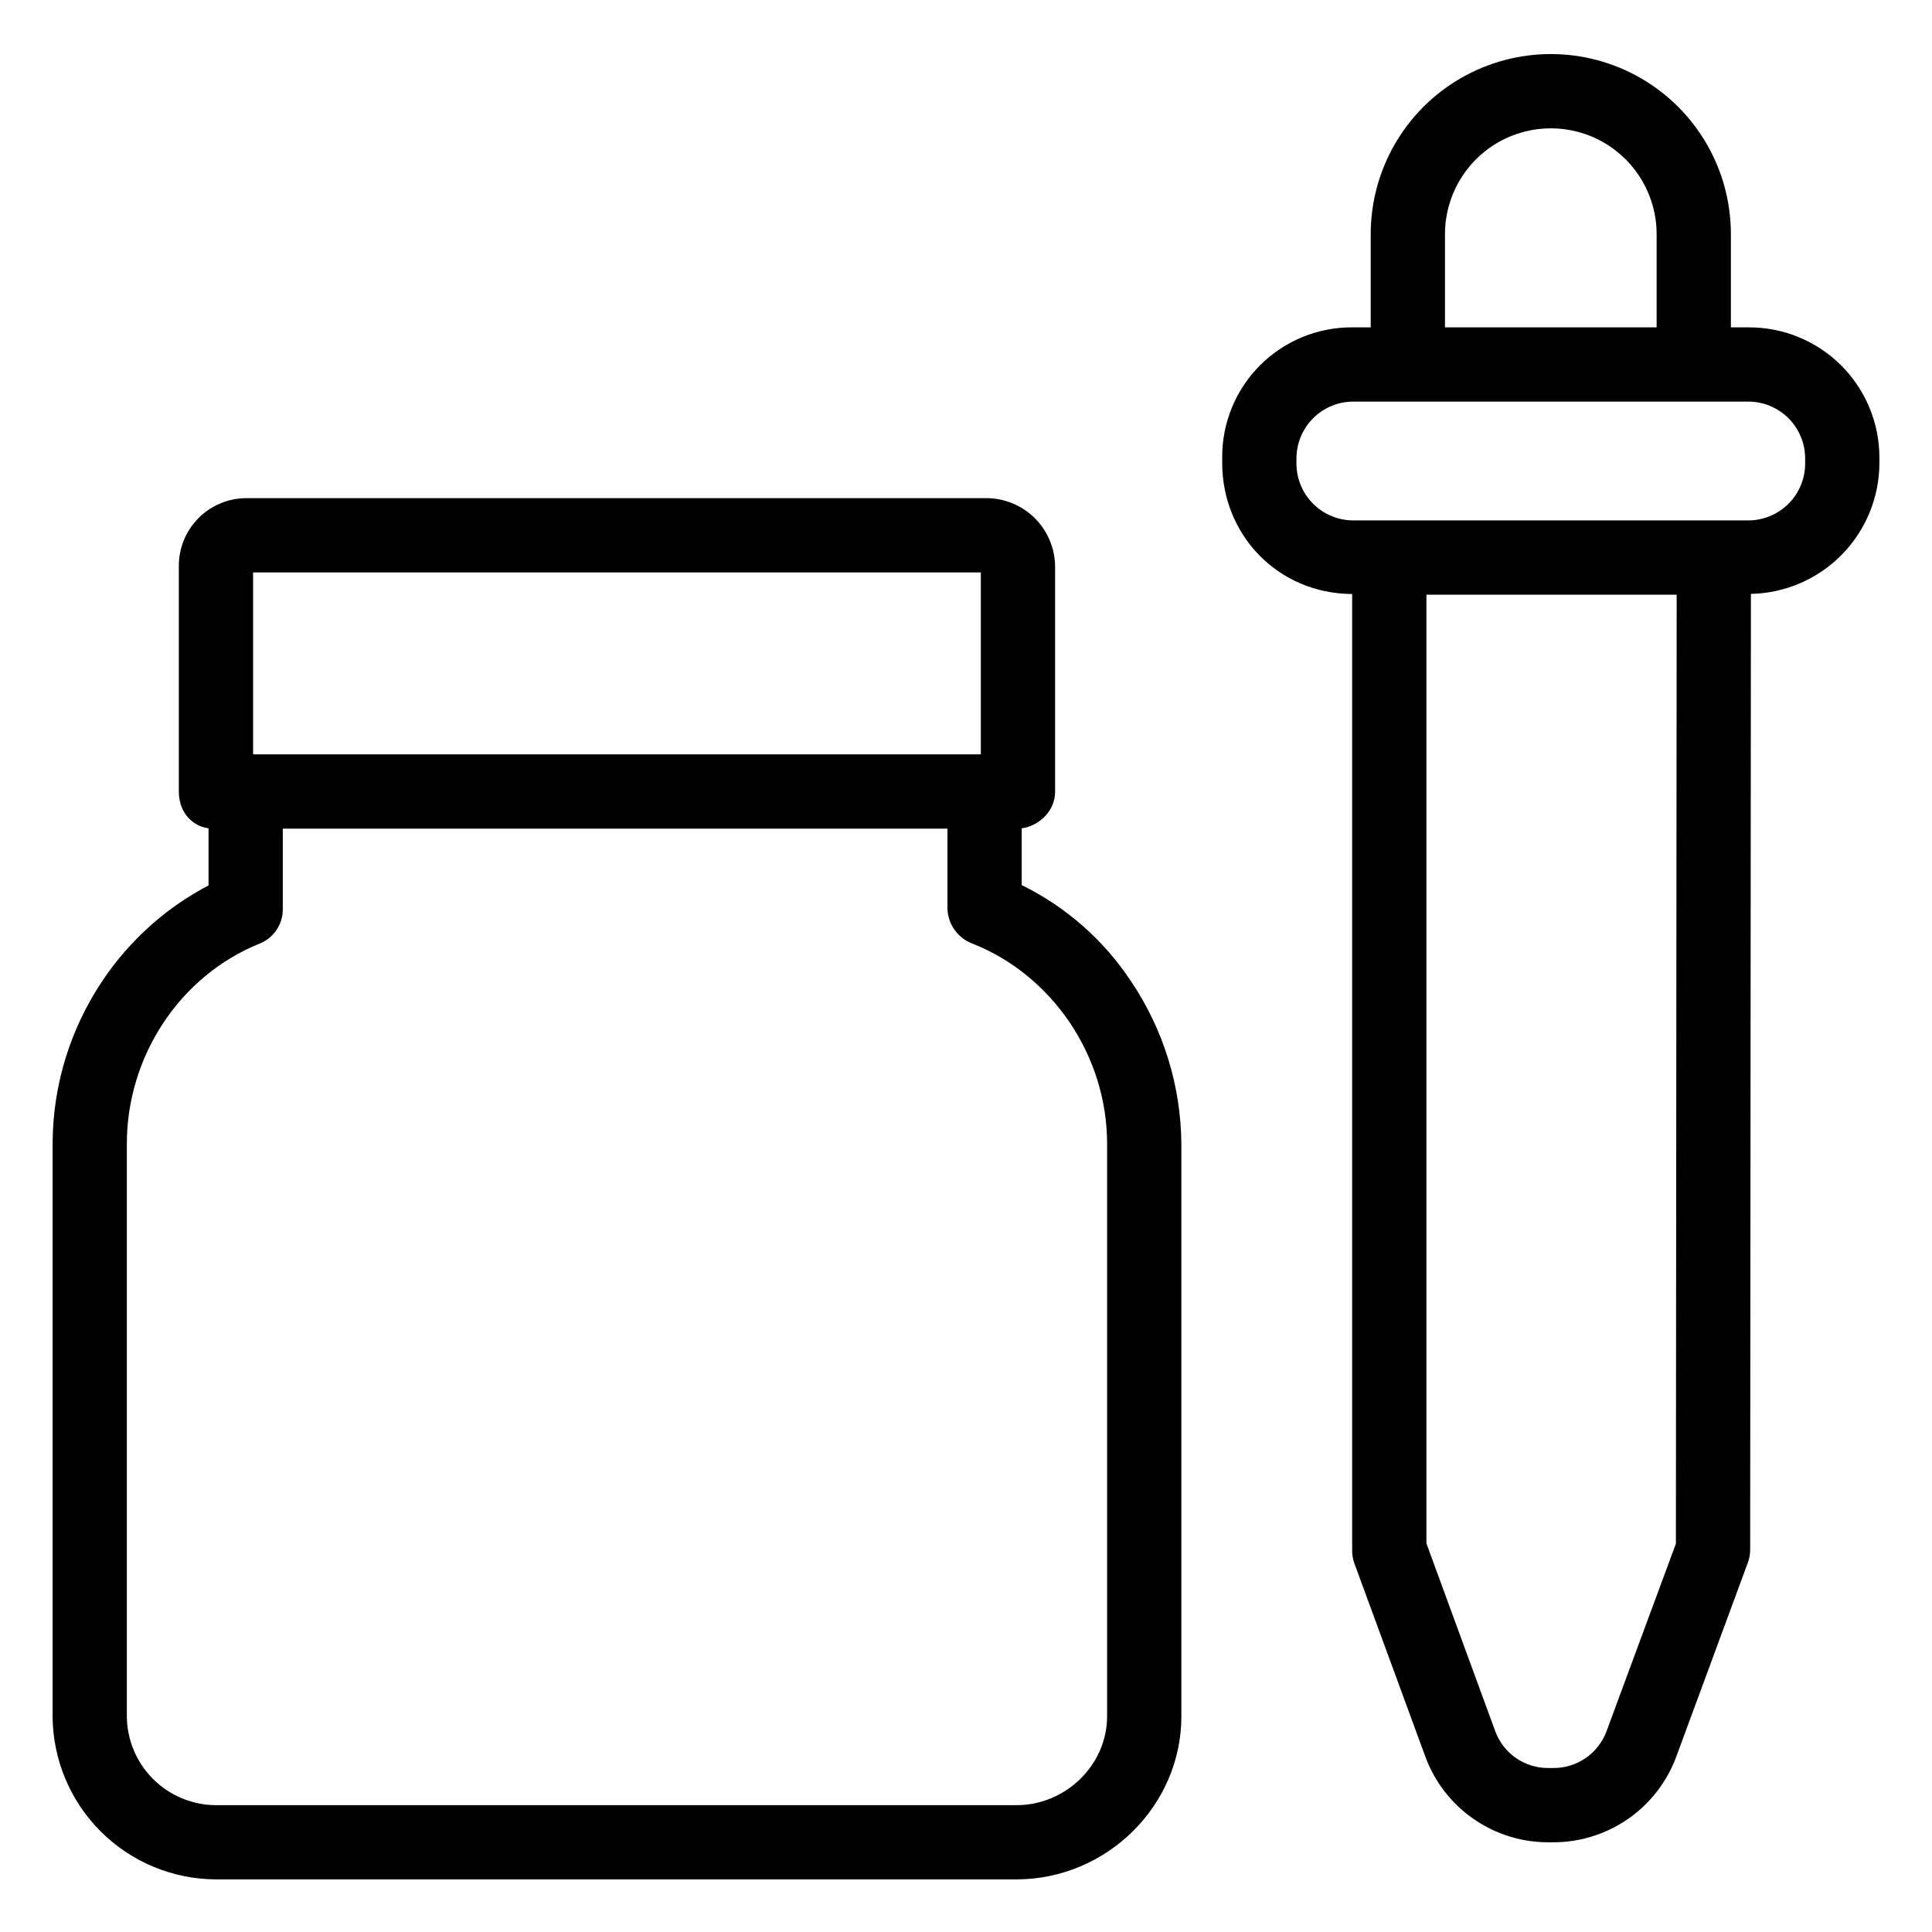
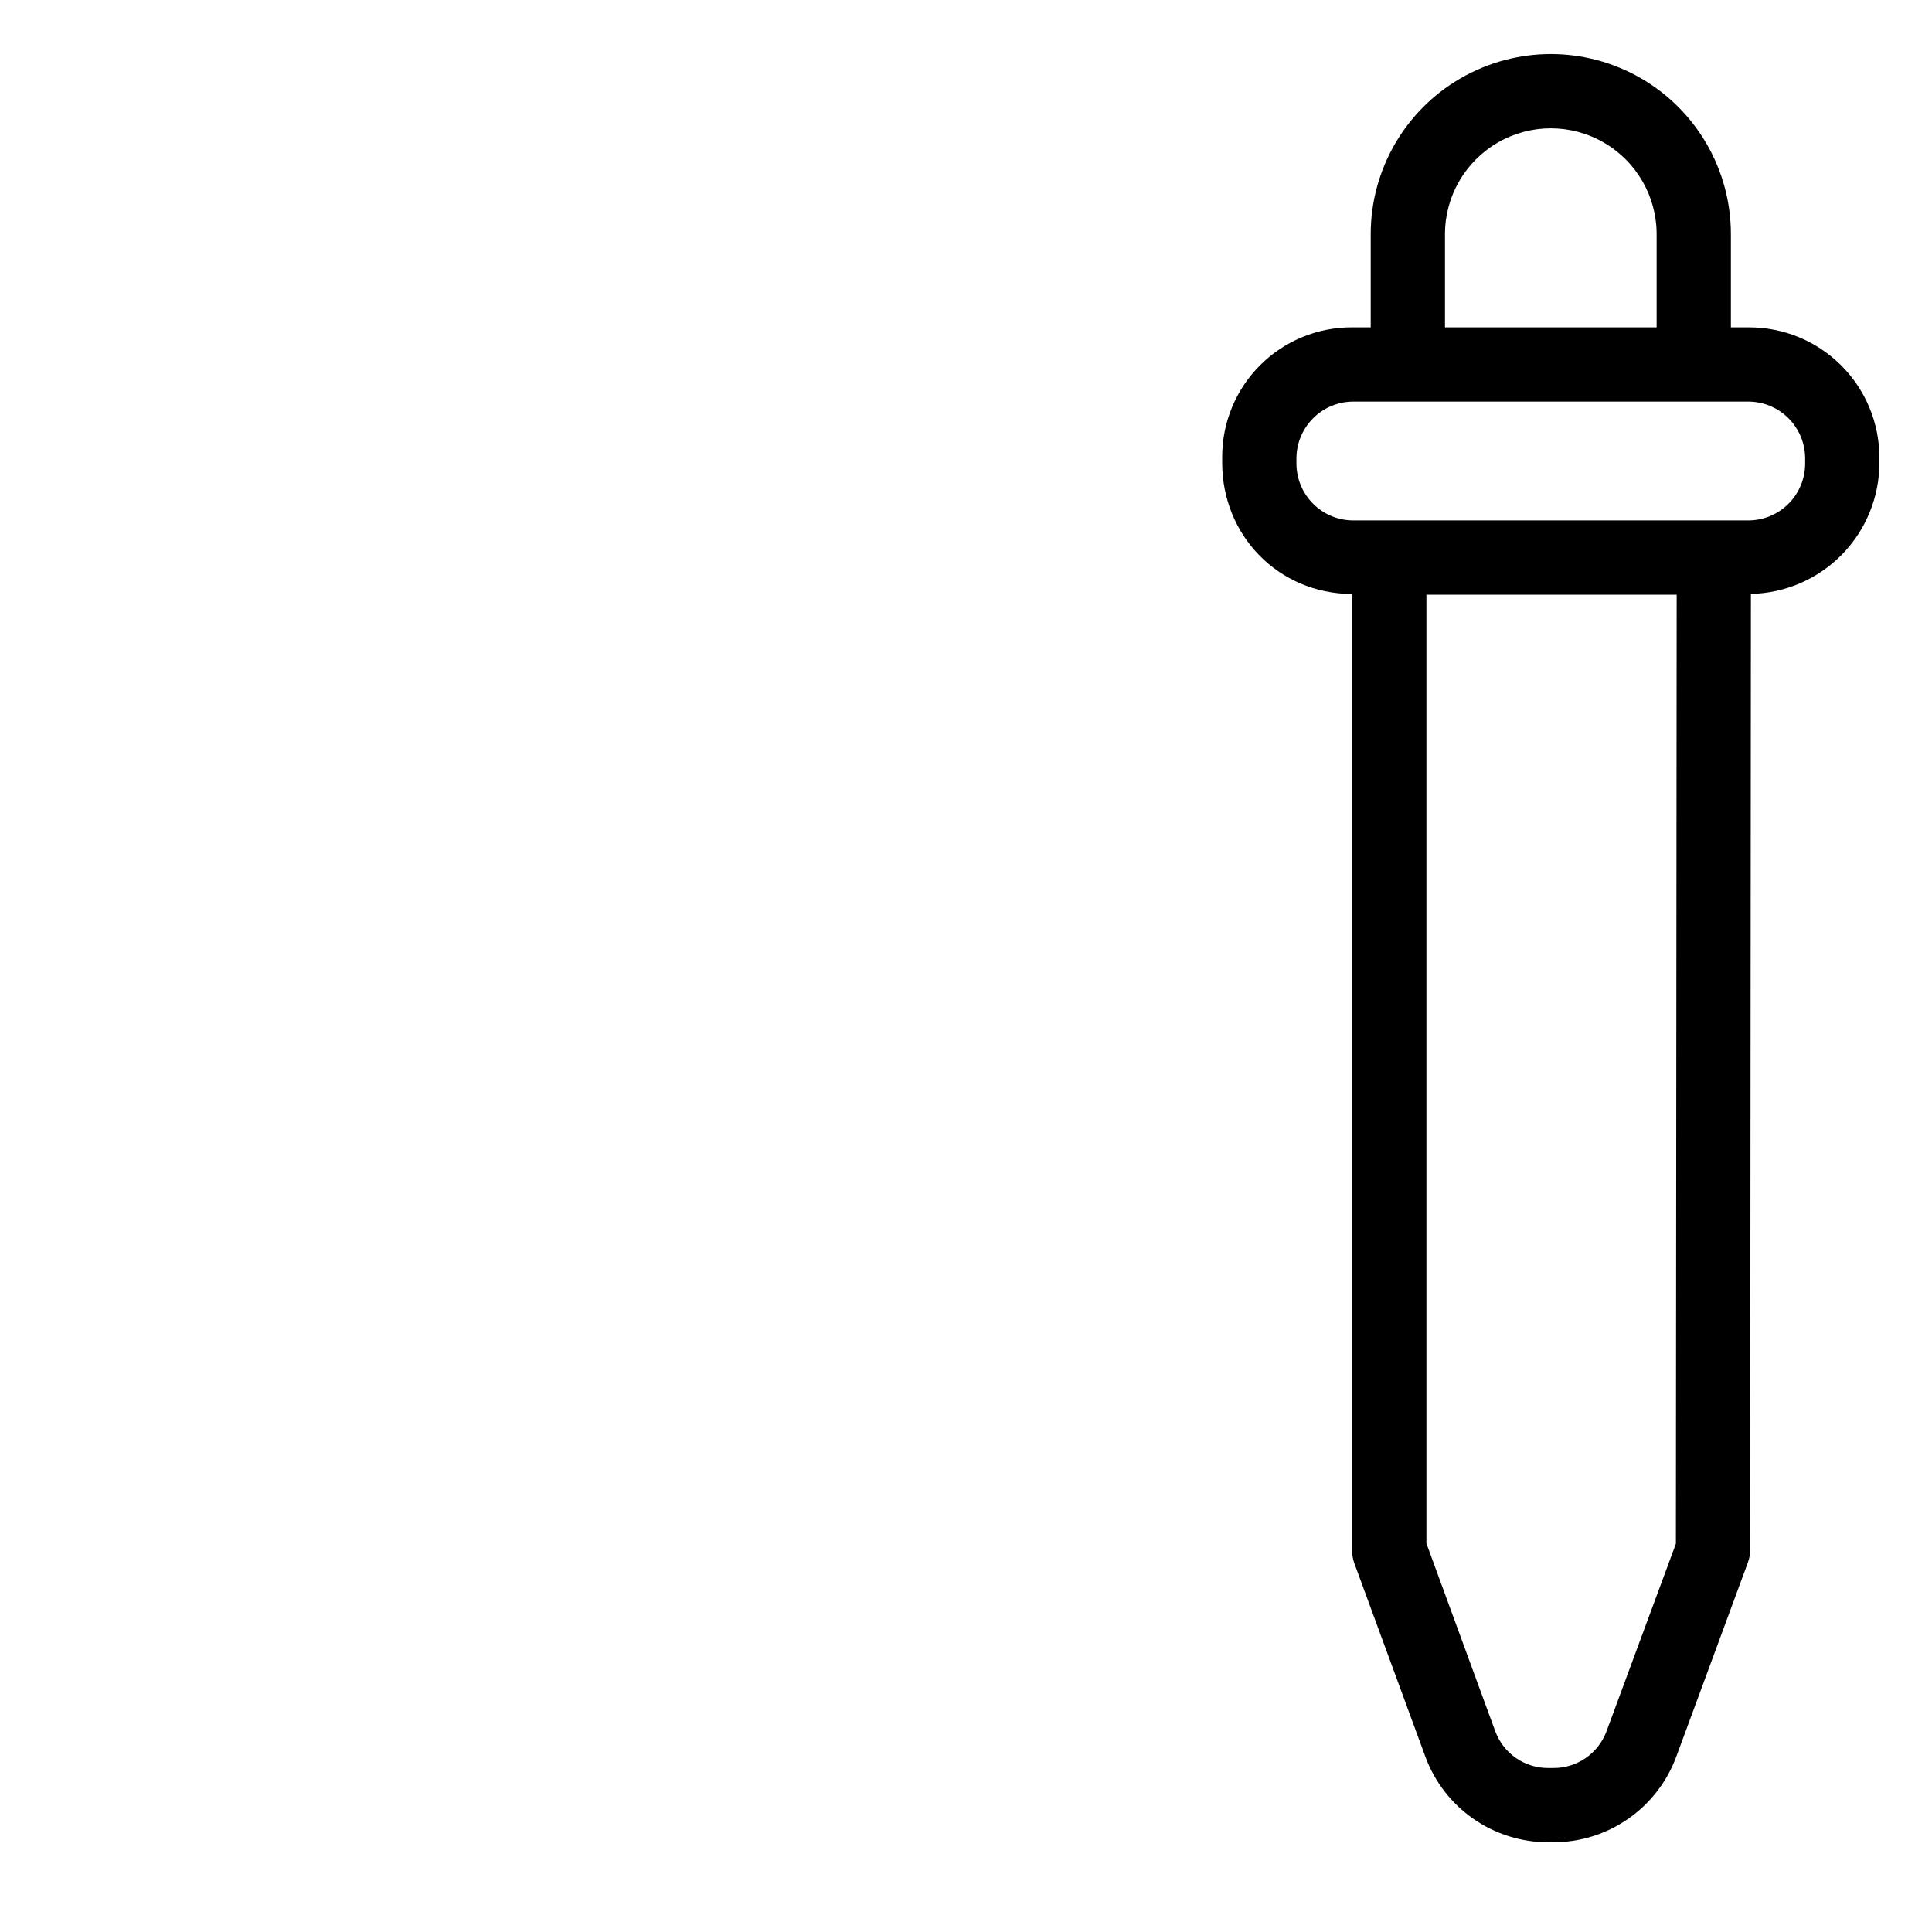
<svg xmlns="http://www.w3.org/2000/svg" fill="#000000" width="800px" height="800px" version="1.1" viewBox="144 144 512 512">
  <g>
    <path d="m607.31 230.75h-4.606v-24.699c0-17.051-9.098-32.805-23.863-41.328-14.766-8.527-32.957-8.527-47.723 0-14.766 8.523-23.863 24.277-23.863 41.328v24.699h-4.863c-9.152-0.055-17.945 3.555-24.426 10.02-6.481 6.465-10.105 15.254-10.07 24.406v1.492c0 19.098 14.762 34.645 34.441 34.75v253.35c-0.023 1.152 0.156 2.297 0.531 3.387l18.895 51.445-0.004 0.004c2.469 6.648 6.914 12.387 12.742 16.43 5.828 4.047 12.758 6.207 19.852 6.191h1.223c7.09 0.016 14.016-2.141 19.844-6.176 5.832-4.035 10.285-9.758 12.77-16.402l19.02-51.562h-0.004c0.402-1.07 0.605-2.207 0.609-3.352l0.195-253.35v0.004c9.086-0.188 17.742-3.926 24.105-10.414 6.367-6.488 9.938-15.215 9.949-24.301v-1.488c-0.023-9.18-3.703-17.977-10.223-24.438-6.523-6.461-15.352-10.055-24.531-9.992zm-80.375-24.699c0-10.02 5.348-19.277 14.023-24.285 8.676-5.012 19.367-5.012 28.043 0 8.68 5.008 14.023 14.266 14.023 24.285v24.699h-56.09zm61.195 347.04-18.414 49.789 0.004 0.004c-1.082 2.863-3.023 5.328-5.555 7.059-2.531 1.727-5.531 2.633-8.594 2.598h-1.223c-3.062 0.027-6.055-0.895-8.578-2.633-2.519-1.738-4.441-4.215-5.504-7.086l-18.25-49.805v-251.42h66.32zm34.254-286.25c0 3.996-1.59 7.832-4.414 10.66-2.828 2.824-6.664 4.414-10.66 4.414h-104.66c-4 0-7.836-1.59-10.66-4.414-2.828-2.828-4.418-6.664-4.418-10.66v-1.336c0-4 1.59-7.836 4.418-10.664 2.824-2.824 6.66-4.414 10.66-4.414h104.66c3.996 0 7.832 1.59 10.66 4.414 2.824 2.828 4.414 6.664 4.414 10.664z" />
-     <path d="m457.07 598.82v-151.7c-0.117-15.359-4.758-30.34-13.34-43.074-7.219-10.922-17.219-19.723-28.973-25.488v-15.039c4.922-0.742 8.855-4.801 8.855-9.707v-59.66c-0.031-4.828-1.973-9.449-5.398-12.848-3.43-3.398-8.066-5.301-12.895-5.289h-196.02c-4.785 0.004-9.375 1.922-12.738 5.328-3.363 3.41-5.227 8.02-5.168 12.809v59.66c0 4.91 2.953 8.965 7.871 9.707v15.078c0 0.152-0.508 0.312-0.801 0.469-0.355 0.188-0.676 0.375-1.027 0.57-0.457 0.254-0.895 0.516-1.344 0.777-0.34 0.195-0.672 0.395-1.004 0.59-0.465 0.281-0.914 0.57-1.371 0.859-0.312 0.195-0.629 0.395-0.941 0.598-0.492 0.32-0.977 0.656-1.457 0.984-0.266 0.184-0.535 0.359-0.797 0.547-0.688 0.488-1.367 0.984-2.039 1.496l-0.297 0.23c-0.668 0.512-1.324 1.035-1.977 1.566-0.258 0.211-0.504 0.43-0.758 0.645-0.438 0.371-0.879 0.738-1.309 1.121-0.285 0.25-0.562 0.512-0.844 0.77-0.395 0.352-0.777 0.707-1.156 1.066-0.297 0.277-0.574 0.559-0.859 0.836-0.359 0.355-0.723 0.707-1.074 1.07-0.289 0.297-0.57 0.59-0.852 0.887-0.34 0.359-0.684 0.719-1.016 1.082-0.281 0.305-0.555 0.617-0.832 0.926-0.328 0.367-0.652 0.738-0.969 1.113-0.27 0.316-0.539 0.637-0.805 0.961-0.312 0.379-0.617 0.758-0.922 1.141-0.258 0.328-0.516 0.656-0.77 0.984-0.301 0.395-0.594 0.789-0.887 1.18-0.246 0.332-0.492 0.668-0.73 1.004-0.289 0.406-0.57 0.816-0.852 1.23-0.23 0.336-0.461 0.672-0.688 1.012-0.281 0.43-0.559 0.863-0.832 1.297-0.211 0.332-0.422 0.66-0.629 0.996-0.285 0.465-0.555 0.934-0.832 1.402-0.184 0.316-0.371 0.625-0.551 0.945-0.312 0.551-0.609 1.109-0.91 1.672-0.129 0.242-0.266 0.48-0.395 0.723-0.418 0.801-0.82 1.609-1.211 2.422-0.109 0.23-0.211 0.469-0.32 0.703-0.273 0.59-0.551 1.18-0.809 1.781-0.141 0.324-0.273 0.652-0.41 0.984-0.215 0.512-0.43 1.027-0.637 1.547-0.141 0.359-0.273 0.723-0.41 1.082-0.188 0.492-0.371 0.984-0.551 1.484-0.133 0.375-0.258 0.754-0.387 1.133-0.164 0.492-0.328 0.984-0.484 1.477-0.121 0.387-0.238 0.781-0.355 1.172-0.145 0.488-0.289 0.98-0.426 1.477-0.109 0.395-0.215 0.793-0.316 1.195-0.133 0.492-0.254 0.988-0.371 1.484-0.098 0.402-0.188 0.805-0.277 1.207-0.109 0.5-0.215 1-0.316 1.504-0.082 0.402-0.16 0.805-0.234 1.211-0.098 0.512-0.18 1.023-0.266 1.539-0.066 0.398-0.133 0.801-0.191 1.199-0.078 0.531-0.145 1.062-0.211 1.594-0.051 0.395-0.098 0.777-0.145 1.172-0.062 0.559-0.109 1.117-0.16 1.672-0.031 0.371-0.07 0.738-0.098 1.109-0.047 0.617-0.078 1.242-0.105 1.863-0.016 0.312-0.039 0.625-0.051 0.938-0.035 0.938-0.055 1.871-0.055 2.816v151.73l-0.008-0.004c0.059 11.445 4.637 22.41 12.734 30.5 8.094 8.094 19.059 12.664 30.508 12.719h212.3c23.758-0.066 43.598-19.453 43.598-43.242zm-246-303.12h192.86v48.215h-192.86zm-9.867 326.69c-6.242-0.031-12.219-2.523-16.637-6.934-4.414-4.41-6.914-10.387-6.953-16.629v-151.7c0-23.273 14.113-44.602 35.227-53.074 3.715-1.508 6.133-5.125 6.102-9.133v-21.32h176.14v21.324c0.18 4.109 2.797 7.715 6.648 9.152 21.078 8.324 35.664 29.648 35.664 53.055v151.67c0 12.969-11.008 23.555-23.945 23.59z" />
  </g>
</svg>